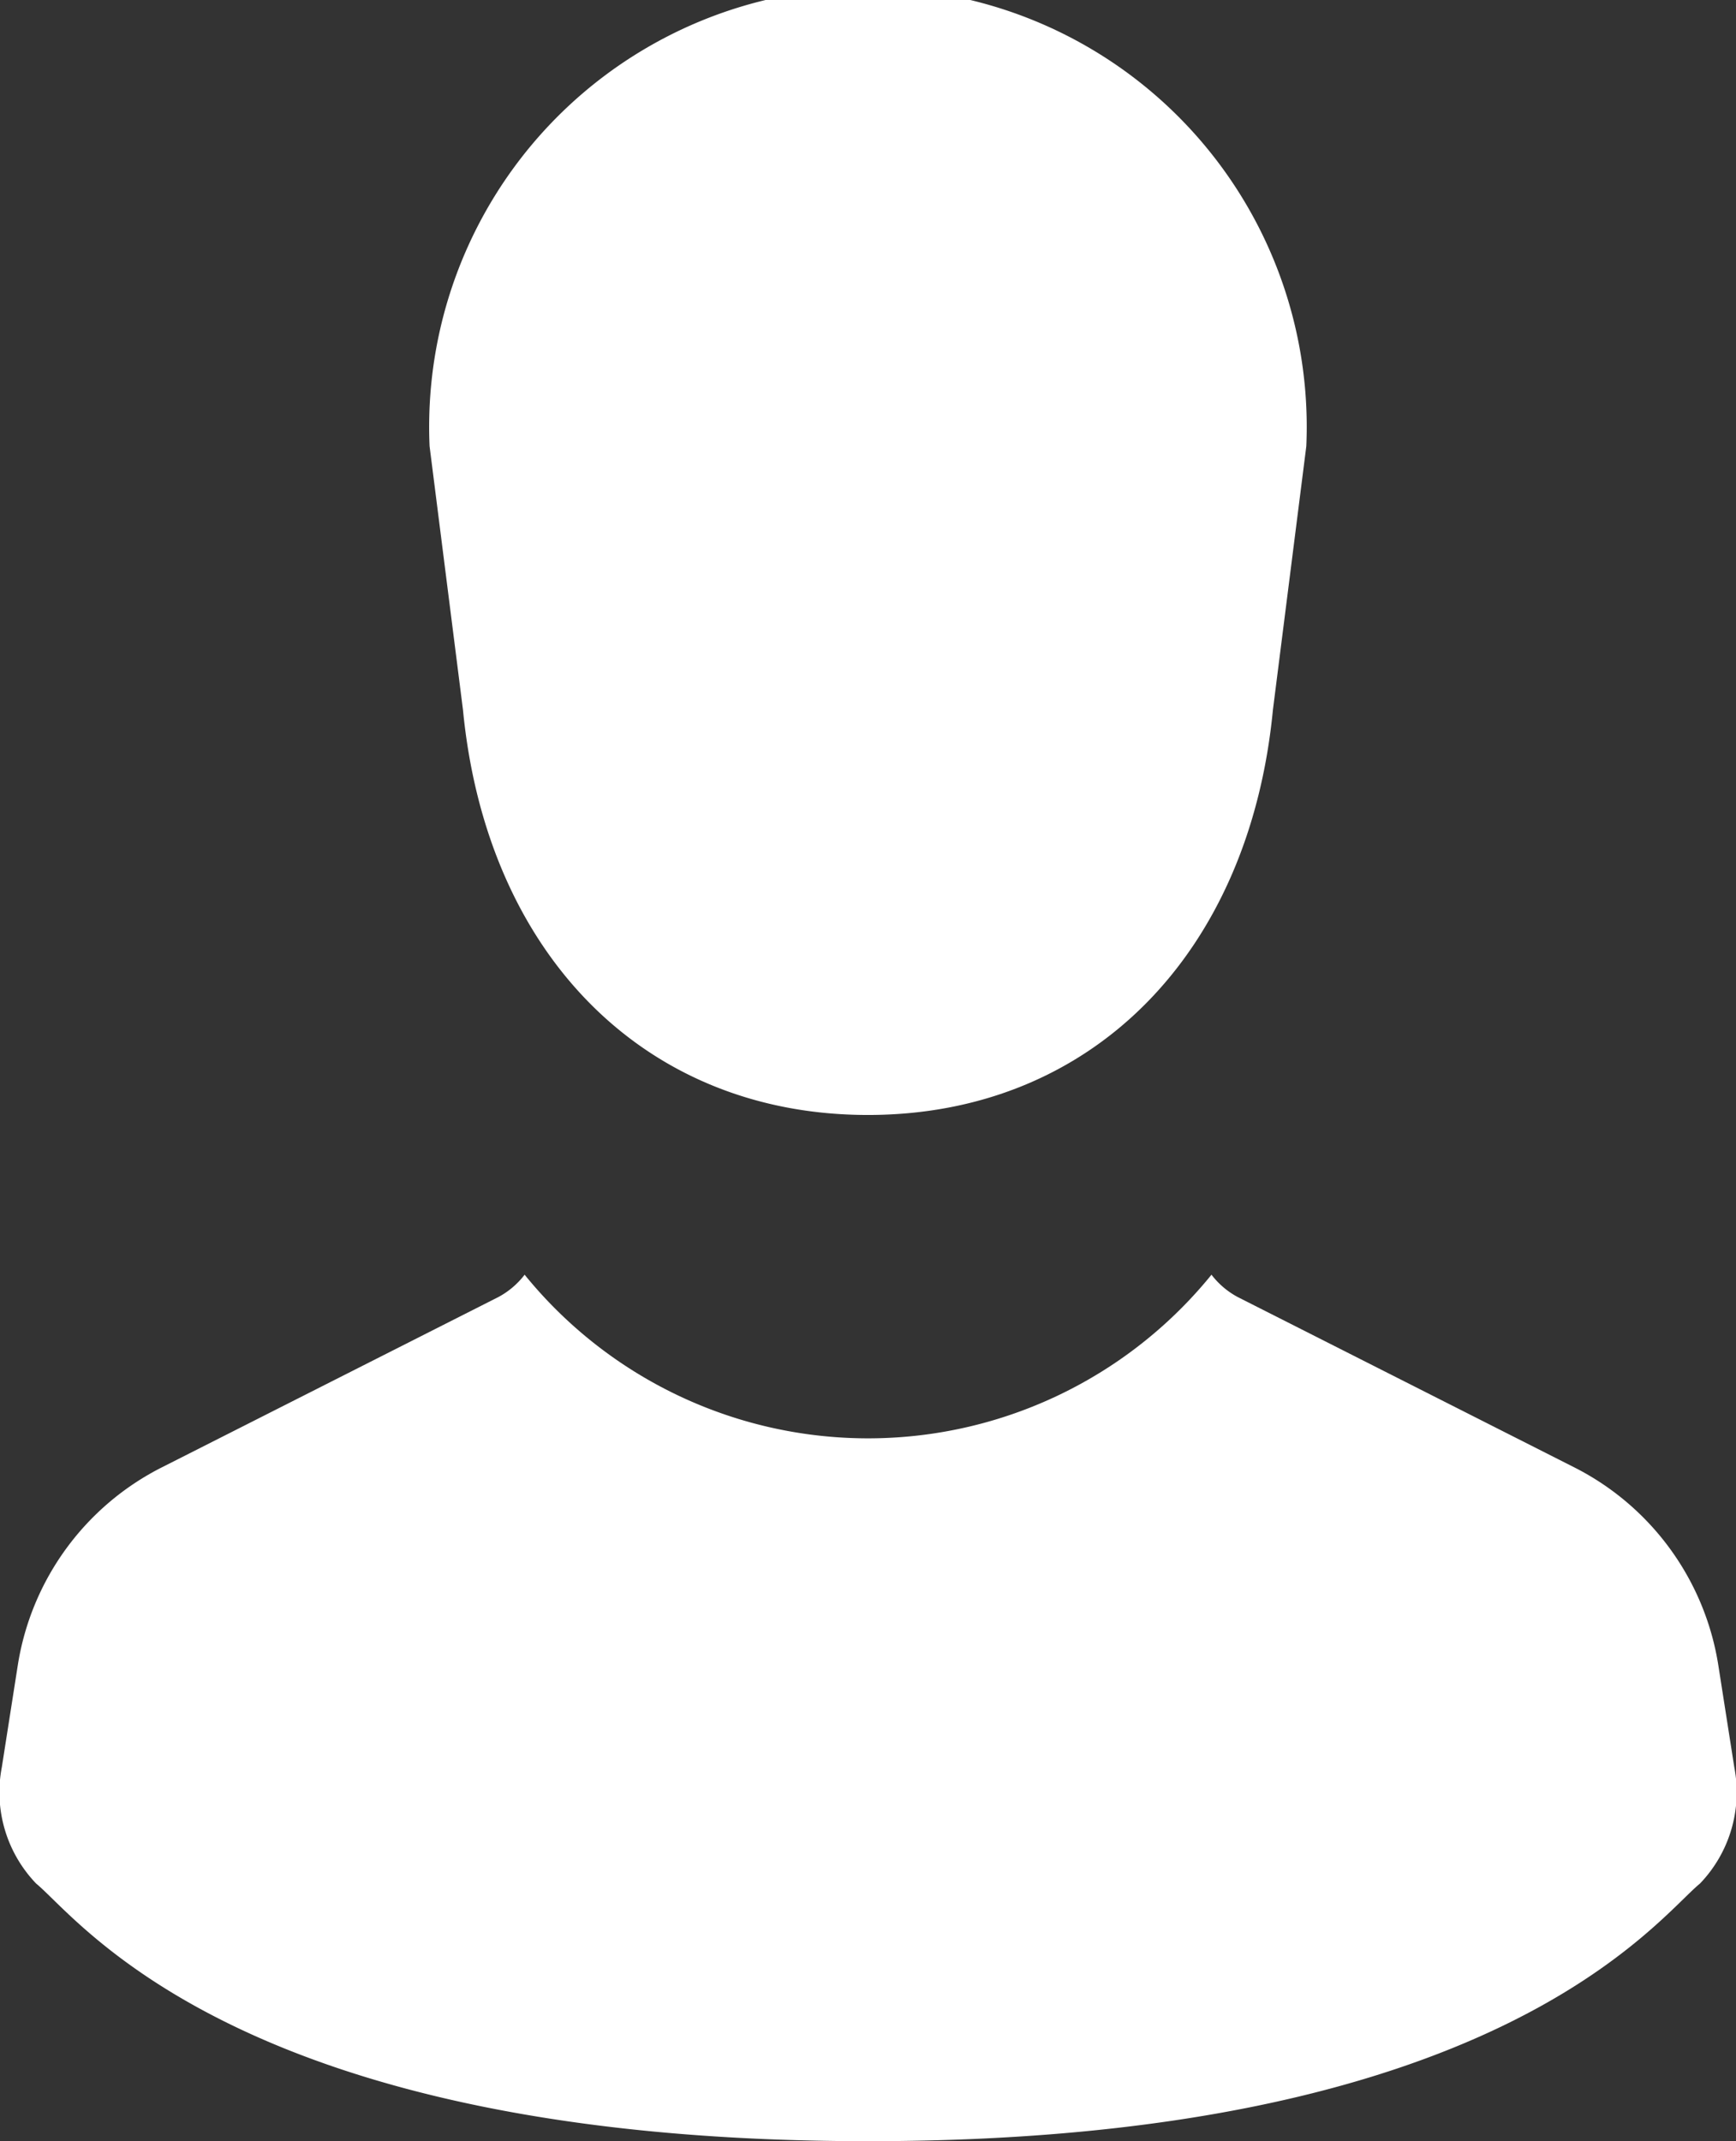
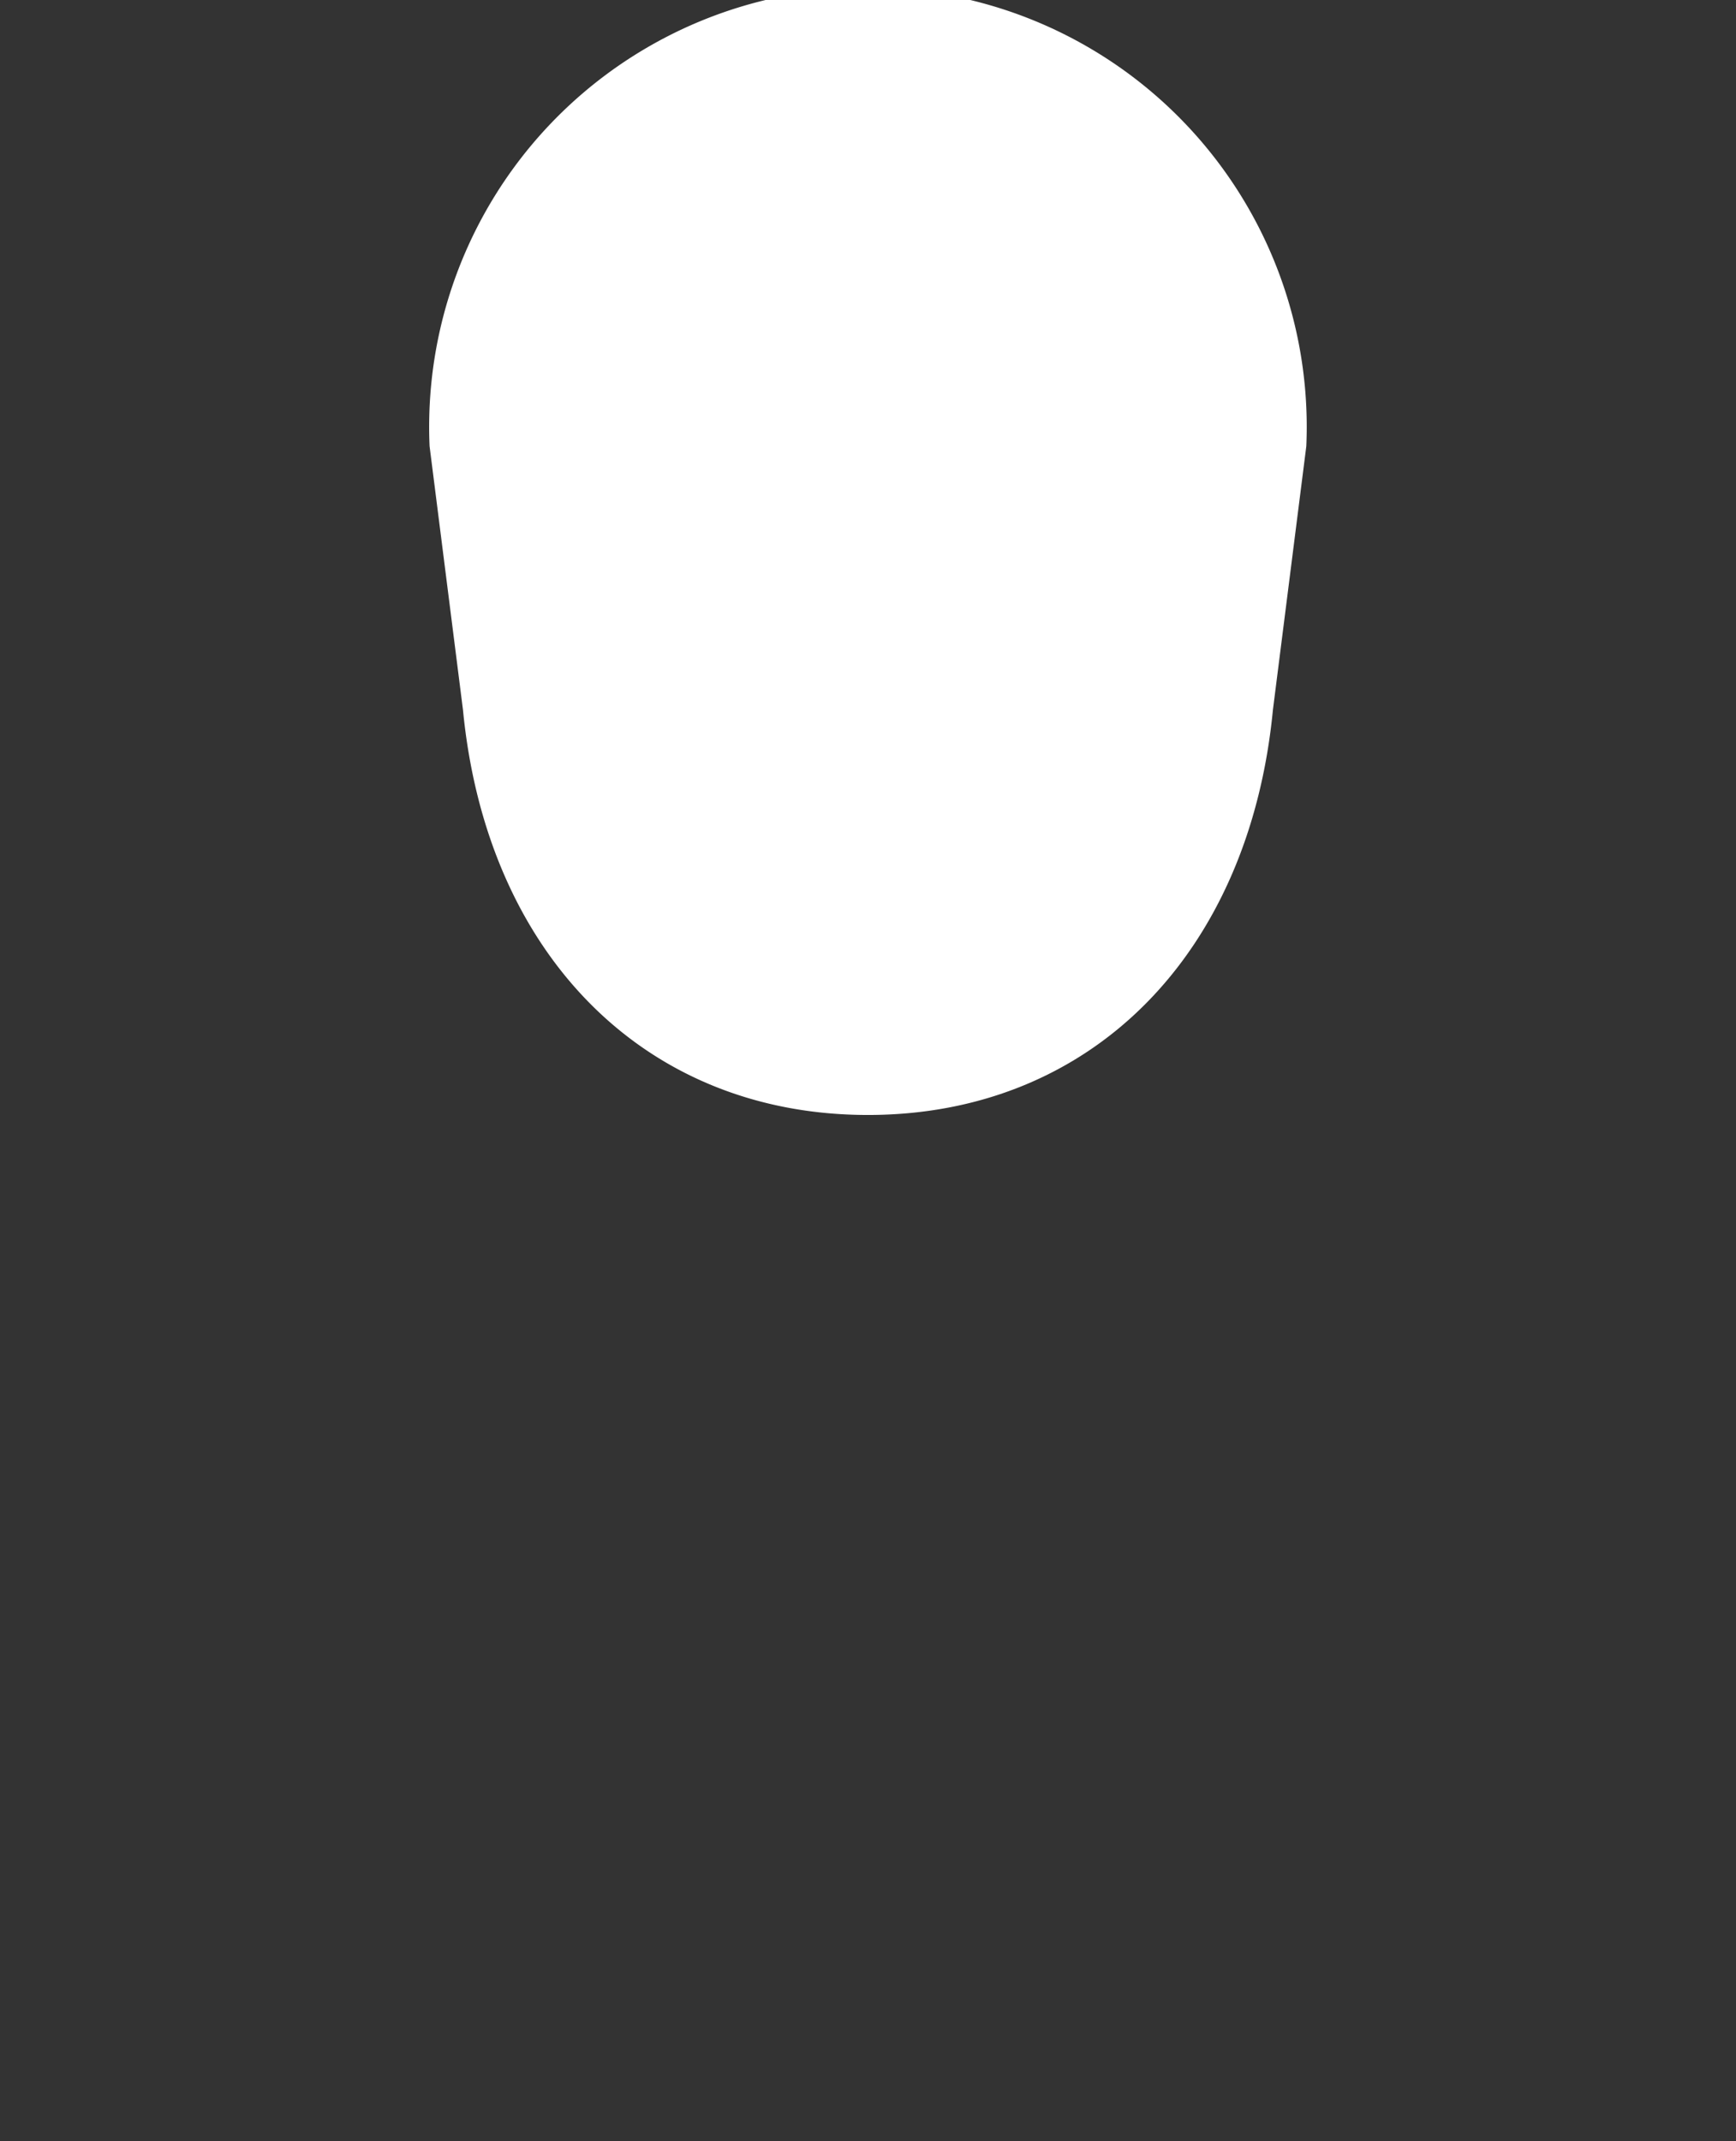
<svg xmlns="http://www.w3.org/2000/svg" width="16.221" height="20" viewBox="0 0 16.221 20">
  <rect x="0" y="0" width="16.221" height="20" fill="#333333" stroke="none" />
  <g id="人物のアイコン素材_その2" data-name="人物のアイコン素材 その2" transform="translate(-48.372)">
    <path id="パス_3106" data-name="パス 3106" d="M151.131,6.63c.22,2.279,1.694,3.784,3.784,3.784s3.564-1.505,3.784-3.784l.312-2.462a4.1,4.1,0,1,0-8.192,0Z" transform="translate(-98.433)" fill="#fff" />
-     <path id="パス_3107" data-name="パス 3107" d="M64.577,309.426l-.149-.951a2.509,2.509,0,0,0-1.347-1.85l-3.143-1.59a.758.758,0,0,1-.246-.209,4.133,4.133,0,0,1-6.418,0,.758.758,0,0,1-.246.209l-3.143,1.59a2.508,2.508,0,0,0-1.347,1.85l-.149.951a1.231,1.231,0,0,0,.321,1.087c.407.333,1.909,2.406,7.773,2.406s7.366-2.074,7.773-2.406A1.231,1.231,0,0,0,64.577,309.426Z" transform="translate(0 -292.92)" fill="#fff" />
  </g>
</svg>